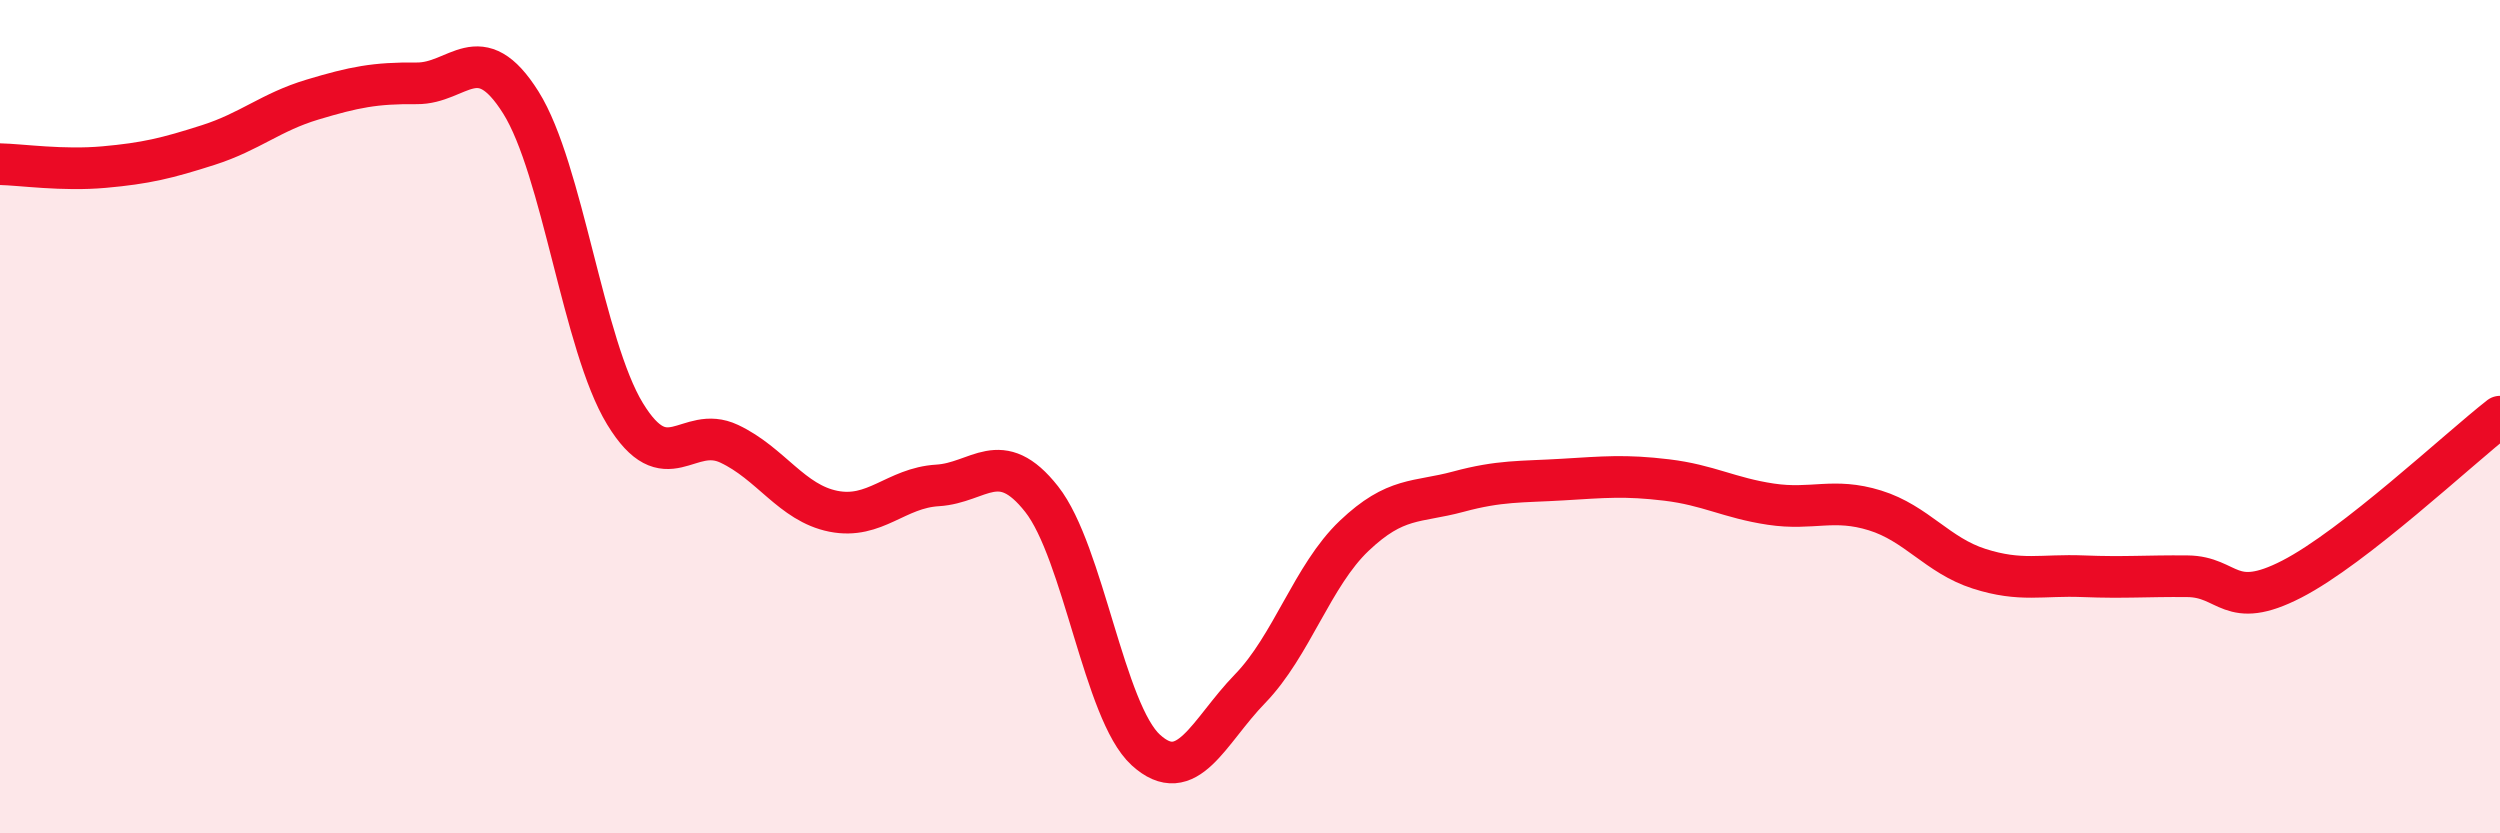
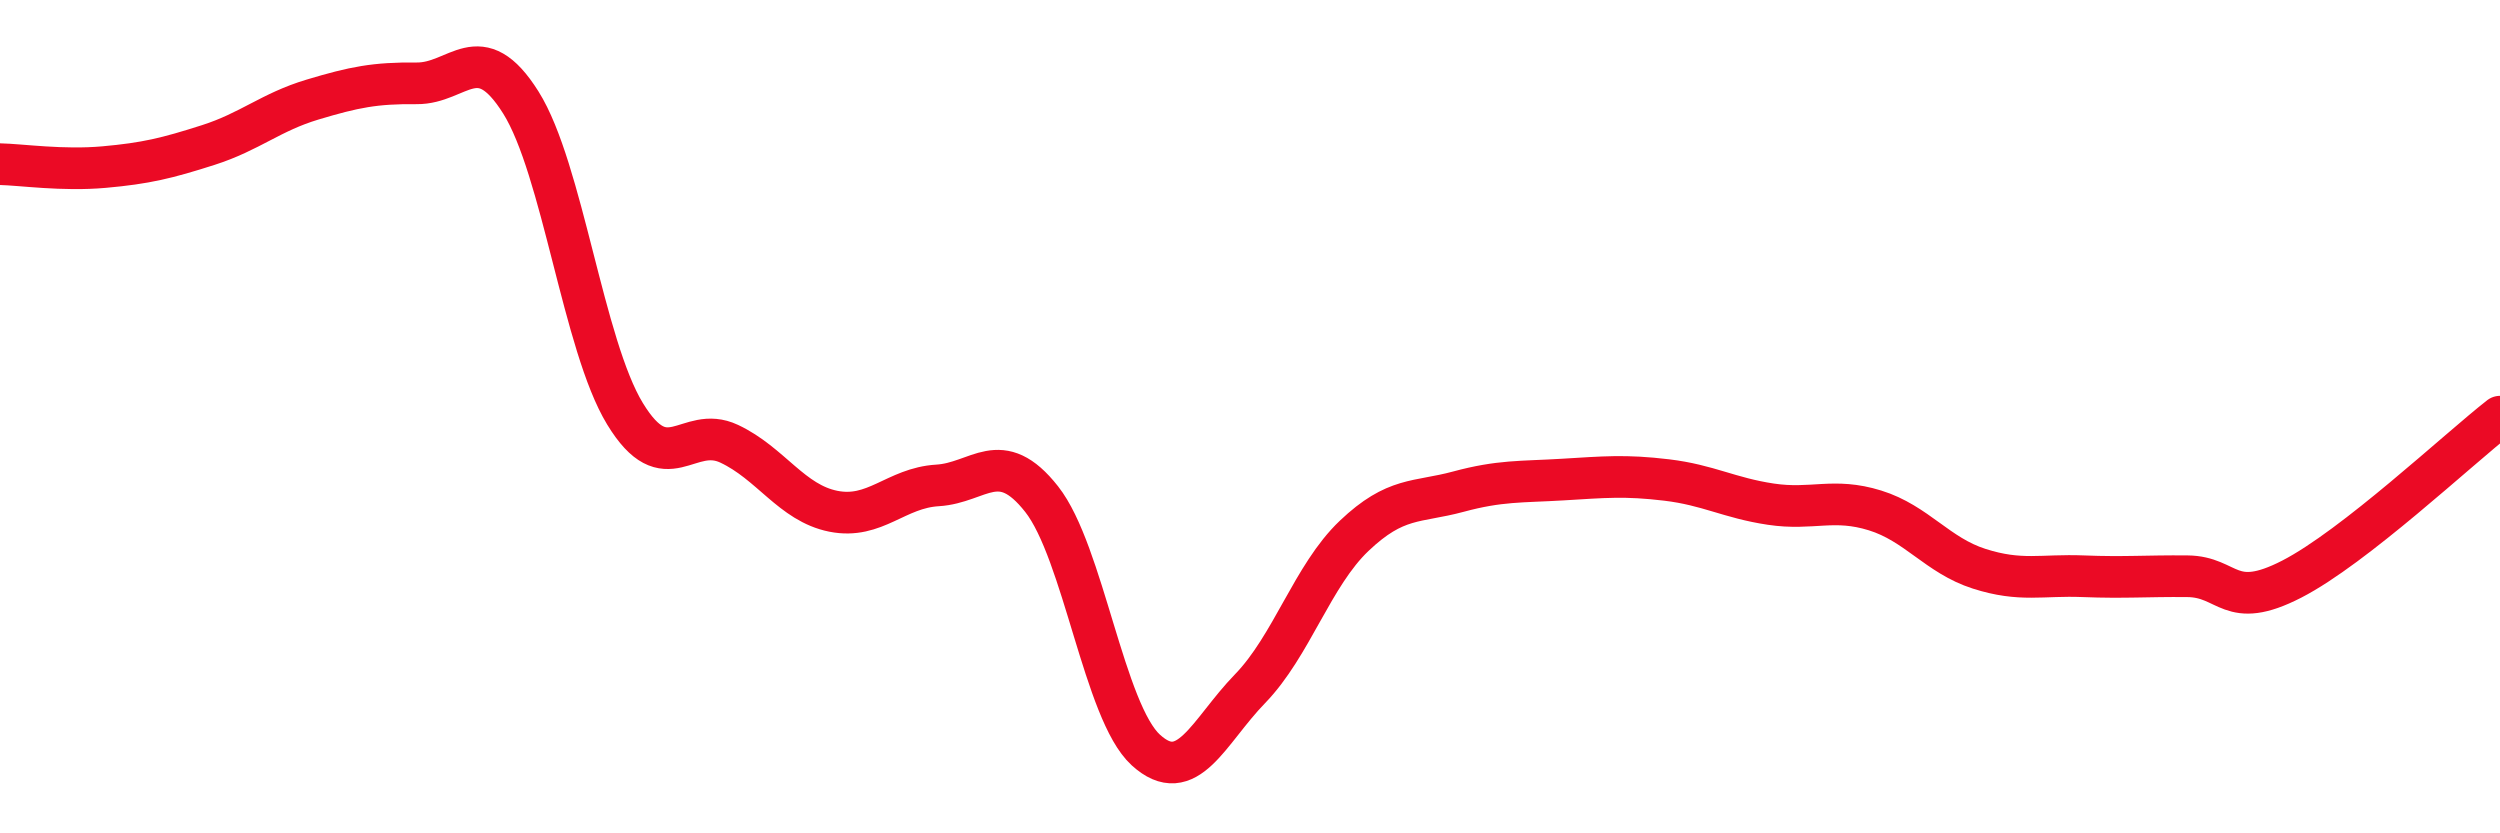
<svg xmlns="http://www.w3.org/2000/svg" width="60" height="20" viewBox="0 0 60 20">
-   <path d="M 0,3.94 C 0.5,3.95 1.5,4.1 2.5,4.01 C 3.5,3.92 4,3.8 5,3.48 C 6,3.16 6.5,2.69 7.5,2.39 C 8.5,2.09 9,1.99 10,2 C 11,2.01 11.5,0.87 12.5,2.46 C 13.5,4.05 14,8.29 15,9.93 C 16,11.57 16.5,10.18 17.5,10.65 C 18.5,11.12 19,12.07 20,12.27 C 21,12.47 21.5,11.71 22.5,11.65 C 23.5,11.59 24,10.71 25,11.98 C 26,13.25 26.5,17.09 27.5,18 C 28.5,18.91 29,17.56 30,16.53 C 31,15.5 31.5,13.81 32.5,12.86 C 33.5,11.91 34,12.07 35,11.8 C 36,11.53 36.5,11.57 37.5,11.51 C 38.5,11.45 39,11.4 40,11.52 C 41,11.64 41.5,11.95 42.5,12.1 C 43.5,12.25 44,11.94 45,12.25 C 46,12.56 46.5,13.33 47.5,13.65 C 48.5,13.97 49,13.79 50,13.83 C 51,13.87 51.5,13.82 52.5,13.83 C 53.5,13.84 53.5,14.67 55,13.9 C 56.5,13.13 59,10.78 60,10L60 20L0 20Z" fill="#EB0A25" opacity="0.1" stroke-linecap="round" stroke-linejoin="round" />
  <path d="M 0,3.94 C 0.5,3.95 1.5,4.1 2.5,4.01 C 3.5,3.92 4,3.8 5,3.48 C 6,3.16 6.5,2.69 7.5,2.39 C 8.5,2.09 9,1.99 10,2 C 11,2.01 11.5,0.87 12.5,2.46 C 13.5,4.05 14,8.29 15,9.93 C 16,11.57 16.5,10.18 17.5,10.65 C 18.5,11.12 19,12.07 20,12.27 C 21,12.47 21.5,11.71 22.5,11.65 C 23.5,11.59 24,10.71 25,11.98 C 26,13.25 26.5,17.09 27.5,18 C 28.5,18.91 29,17.56 30,16.53 C 31,15.5 31.5,13.81 32.5,12.86 C 33.5,11.91 34,12.07 35,11.8 C 36,11.53 36.5,11.57 37.5,11.51 C 38.5,11.45 39,11.4 40,11.52 C 41,11.64 41.5,11.95 42.5,12.1 C 43.5,12.25 44,11.94 45,12.25 C 46,12.56 46.5,13.33 47.5,13.65 C 48.5,13.97 49,13.79 50,13.83 C 51,13.87 51.5,13.82 52.5,13.83 C 53.5,13.84 53.5,14.67 55,13.9 C 56.5,13.13 59,10.78 60,10" stroke="#EB0A25" stroke-width="1" fill="none" stroke-linecap="round" stroke-linejoin="round" />
</svg>